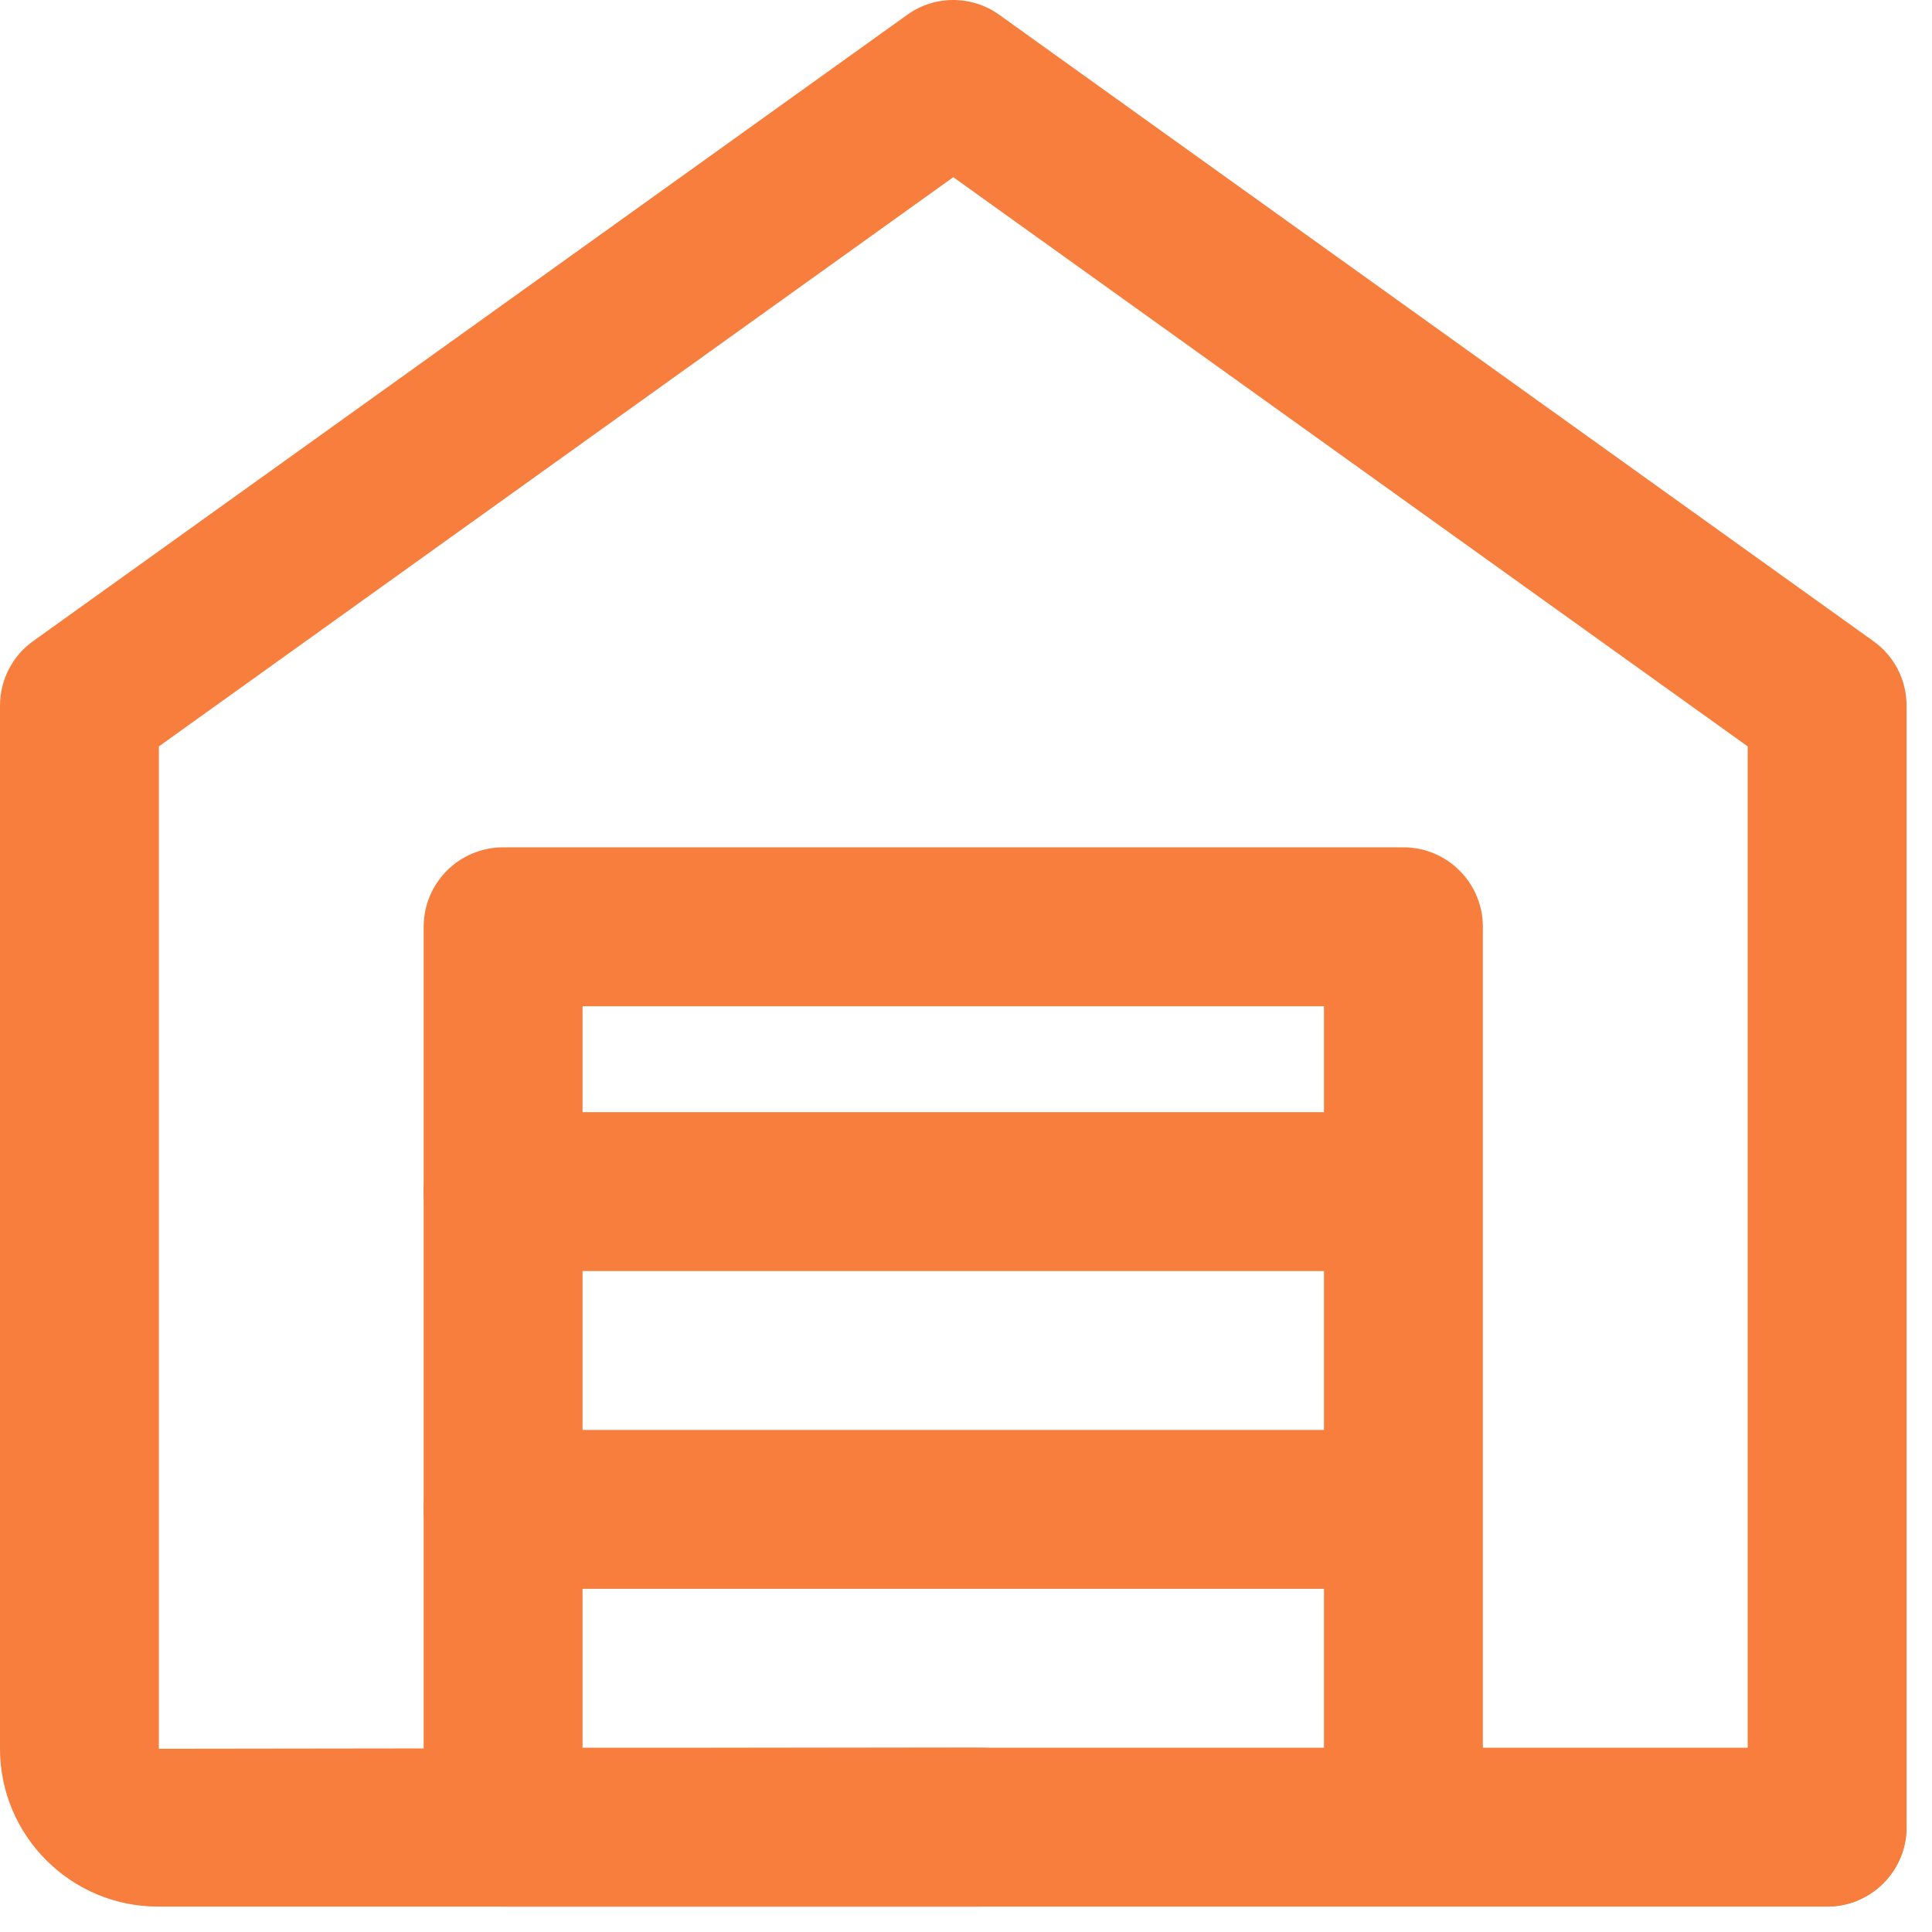
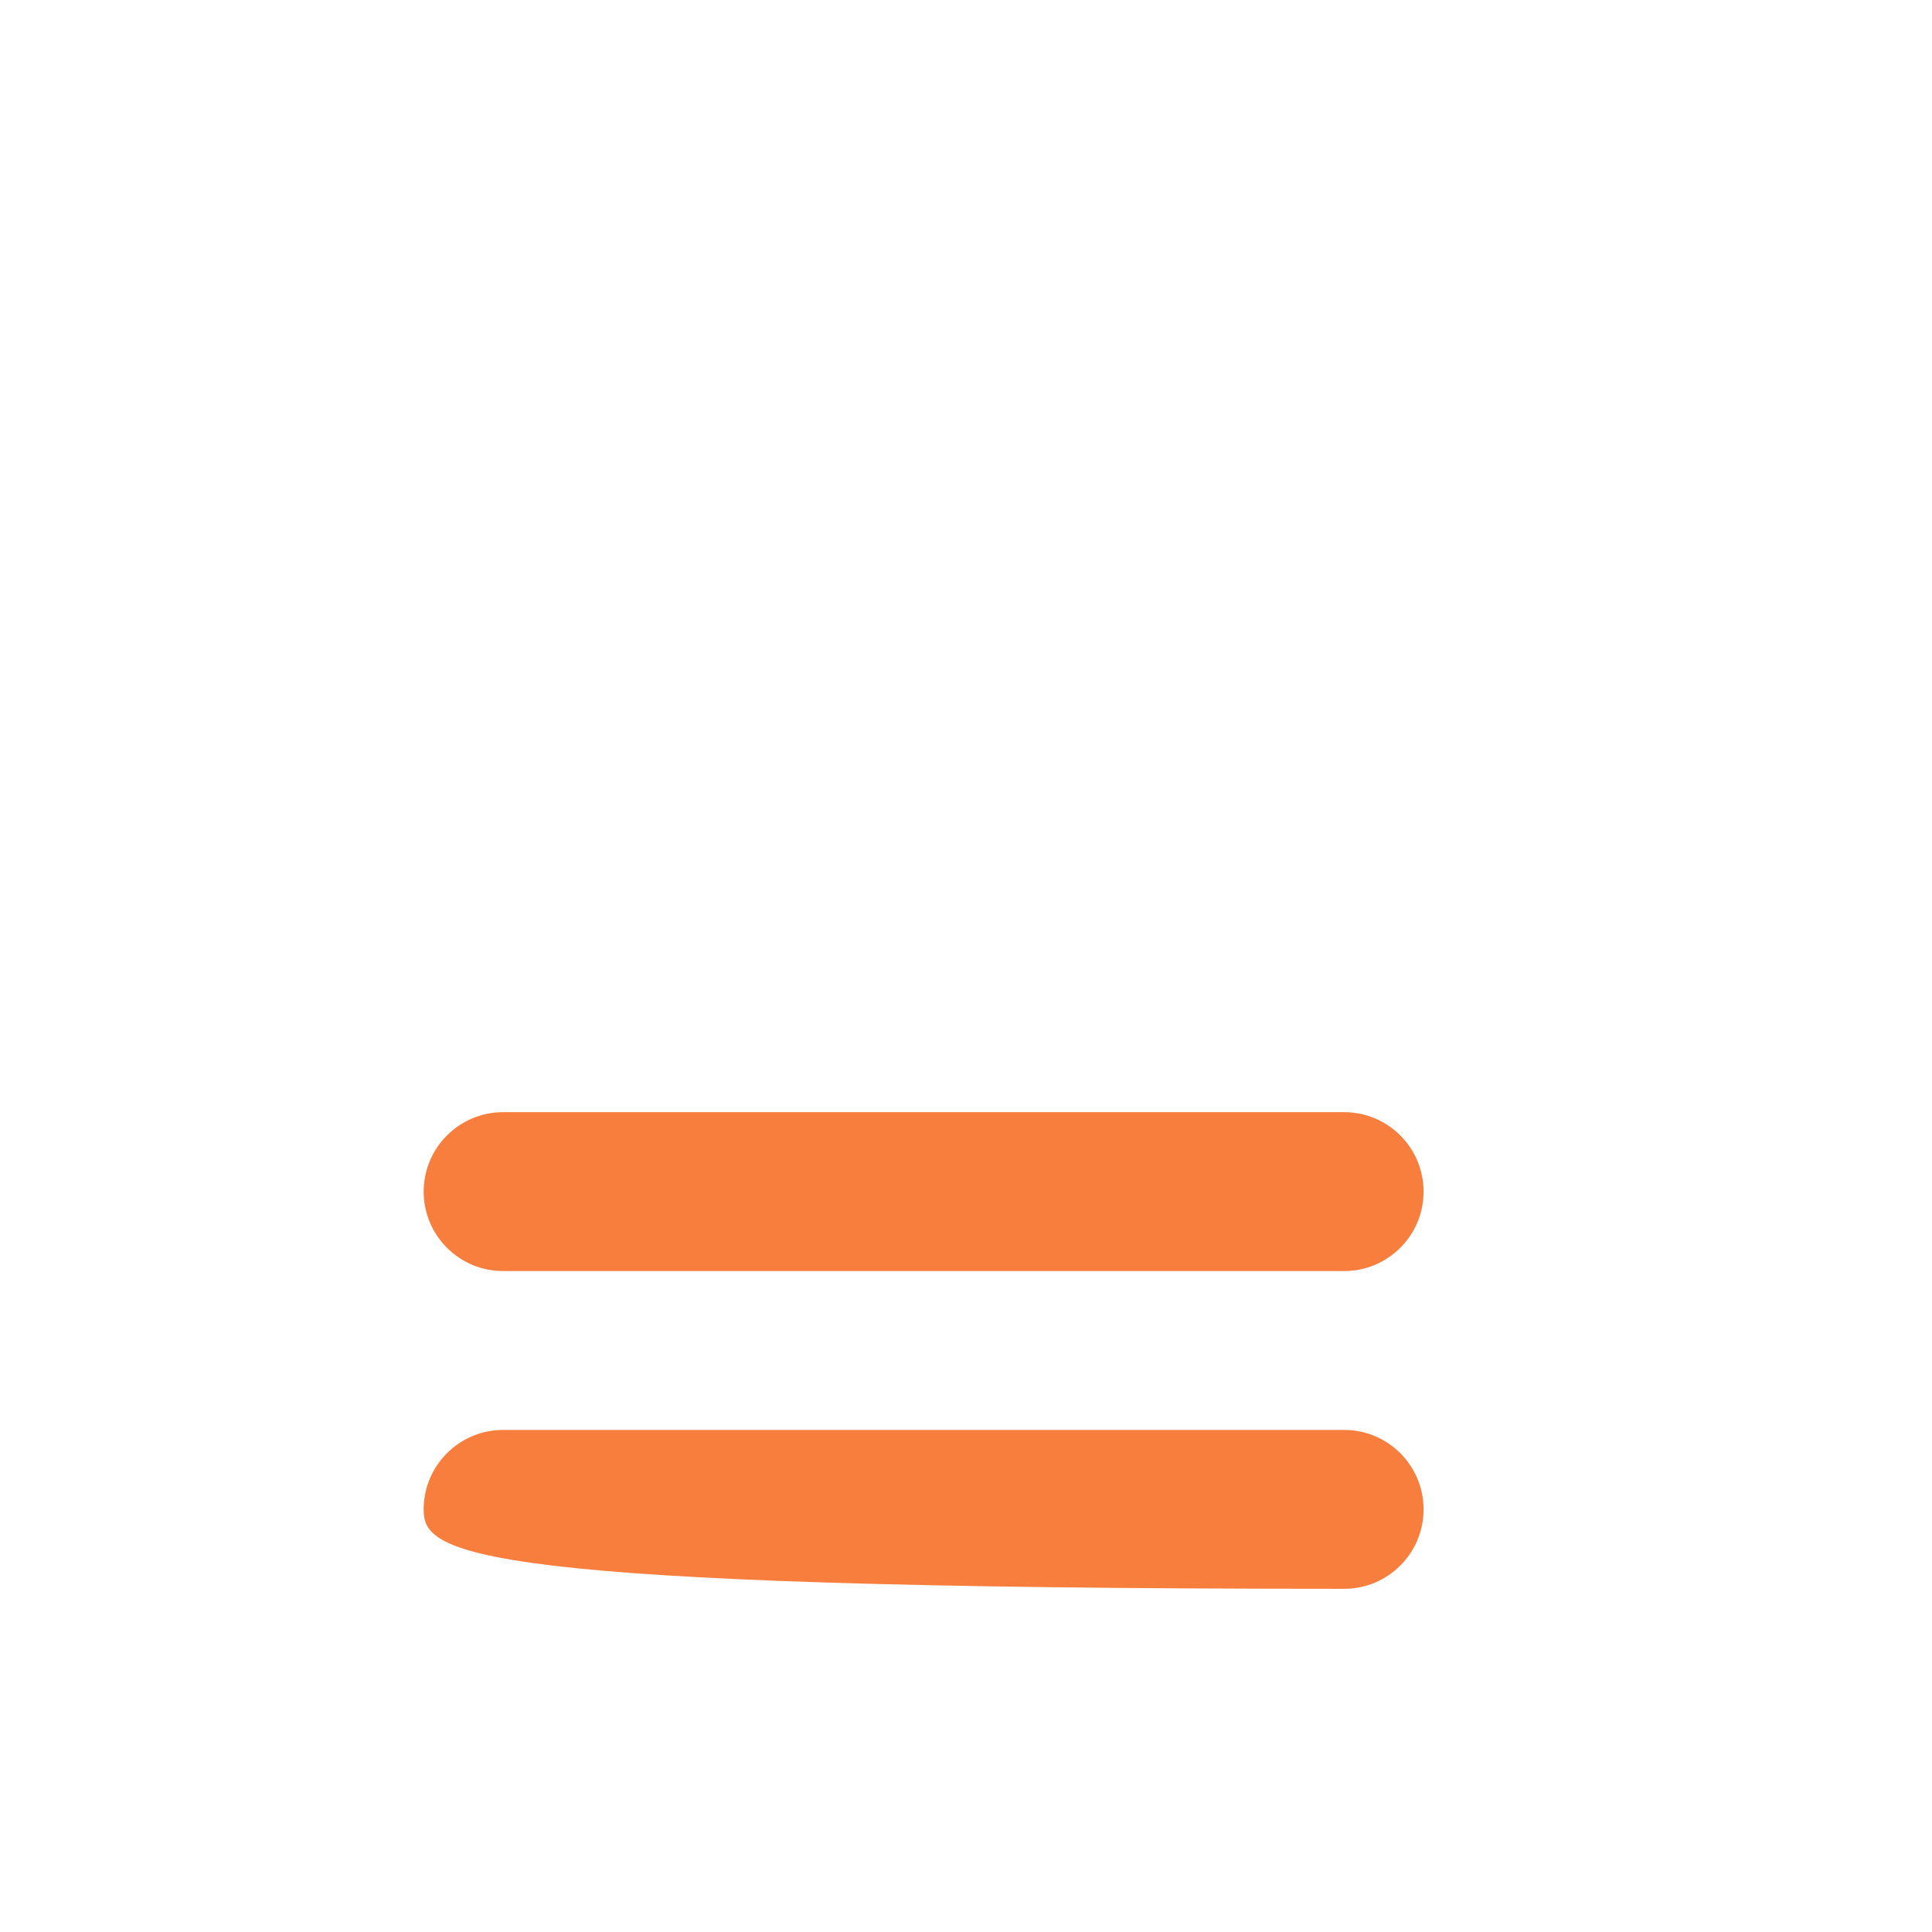
<svg xmlns="http://www.w3.org/2000/svg" width="38" height="38" viewBox="0 0 38 38" fill="none">
-   <path d="M19.271 37.5H3.104C1.394 37.5 0 36.106 0 34.396V13.879C0 13.375 0.242 12.902 0.652 12.61L17.84 0.294C18.381 -0.098 19.117 -0.098 19.658 0.294L36.846 12.61C37.258 12.902 37.5 13.375 37.5 13.879V35.938C37.5 36.8 36.8 37.5 35.938 37.5C35.075 37.5 34.375 36.8 34.375 35.938V14.681L18.75 3.485L3.125 14.681V34.396L19.271 34.375C20.133 34.375 20.833 35.075 20.833 35.938C20.833 36.8 20.133 37.5 19.271 37.5Z" fill="#F77E3D" />
-   <path d="M35.938 37.5H9.896C9.033 37.5 8.333 36.8 8.333 35.937V18.229C8.333 17.366 9.033 16.666 9.896 16.666H27.604C28.466 16.666 29.166 17.366 29.166 18.229V34.375C29.166 35.237 28.466 35.937 27.604 35.937C26.741 35.937 26.041 35.237 26.041 34.375V19.791H11.458V34.375H35.938C36.8 34.375 37.5 35.075 37.5 35.937C37.5 36.8 36.8 37.5 35.938 37.5Z" fill="#F77E3D" />
  <path d="M26.438 25H9.896C9.033 25 8.333 24.3 8.333 23.438C8.333 22.575 9.033 21.875 9.896 21.875H26.438C27.3 21.875 28 22.575 28 23.438C28 24.3 27.3 25 26.438 25Z" fill="#F77E3D" />
-   <path d="M26.438 31.25H9.896C9.033 31.25 8.333 30.55 8.333 29.688C8.333 28.825 9.033 28.125 9.896 28.125H26.438C27.3 28.125 28 28.825 28 29.688C28 30.55 27.3 31.25 26.438 31.25Z" fill="#F77E3D" />
+   <path d="M26.438 31.25C9.033 31.25 8.333 30.55 8.333 29.688C8.333 28.825 9.033 28.125 9.896 28.125H26.438C27.3 28.125 28 28.825 28 29.688C28 30.55 27.3 31.25 26.438 31.25Z" fill="#F77E3D" />
</svg>